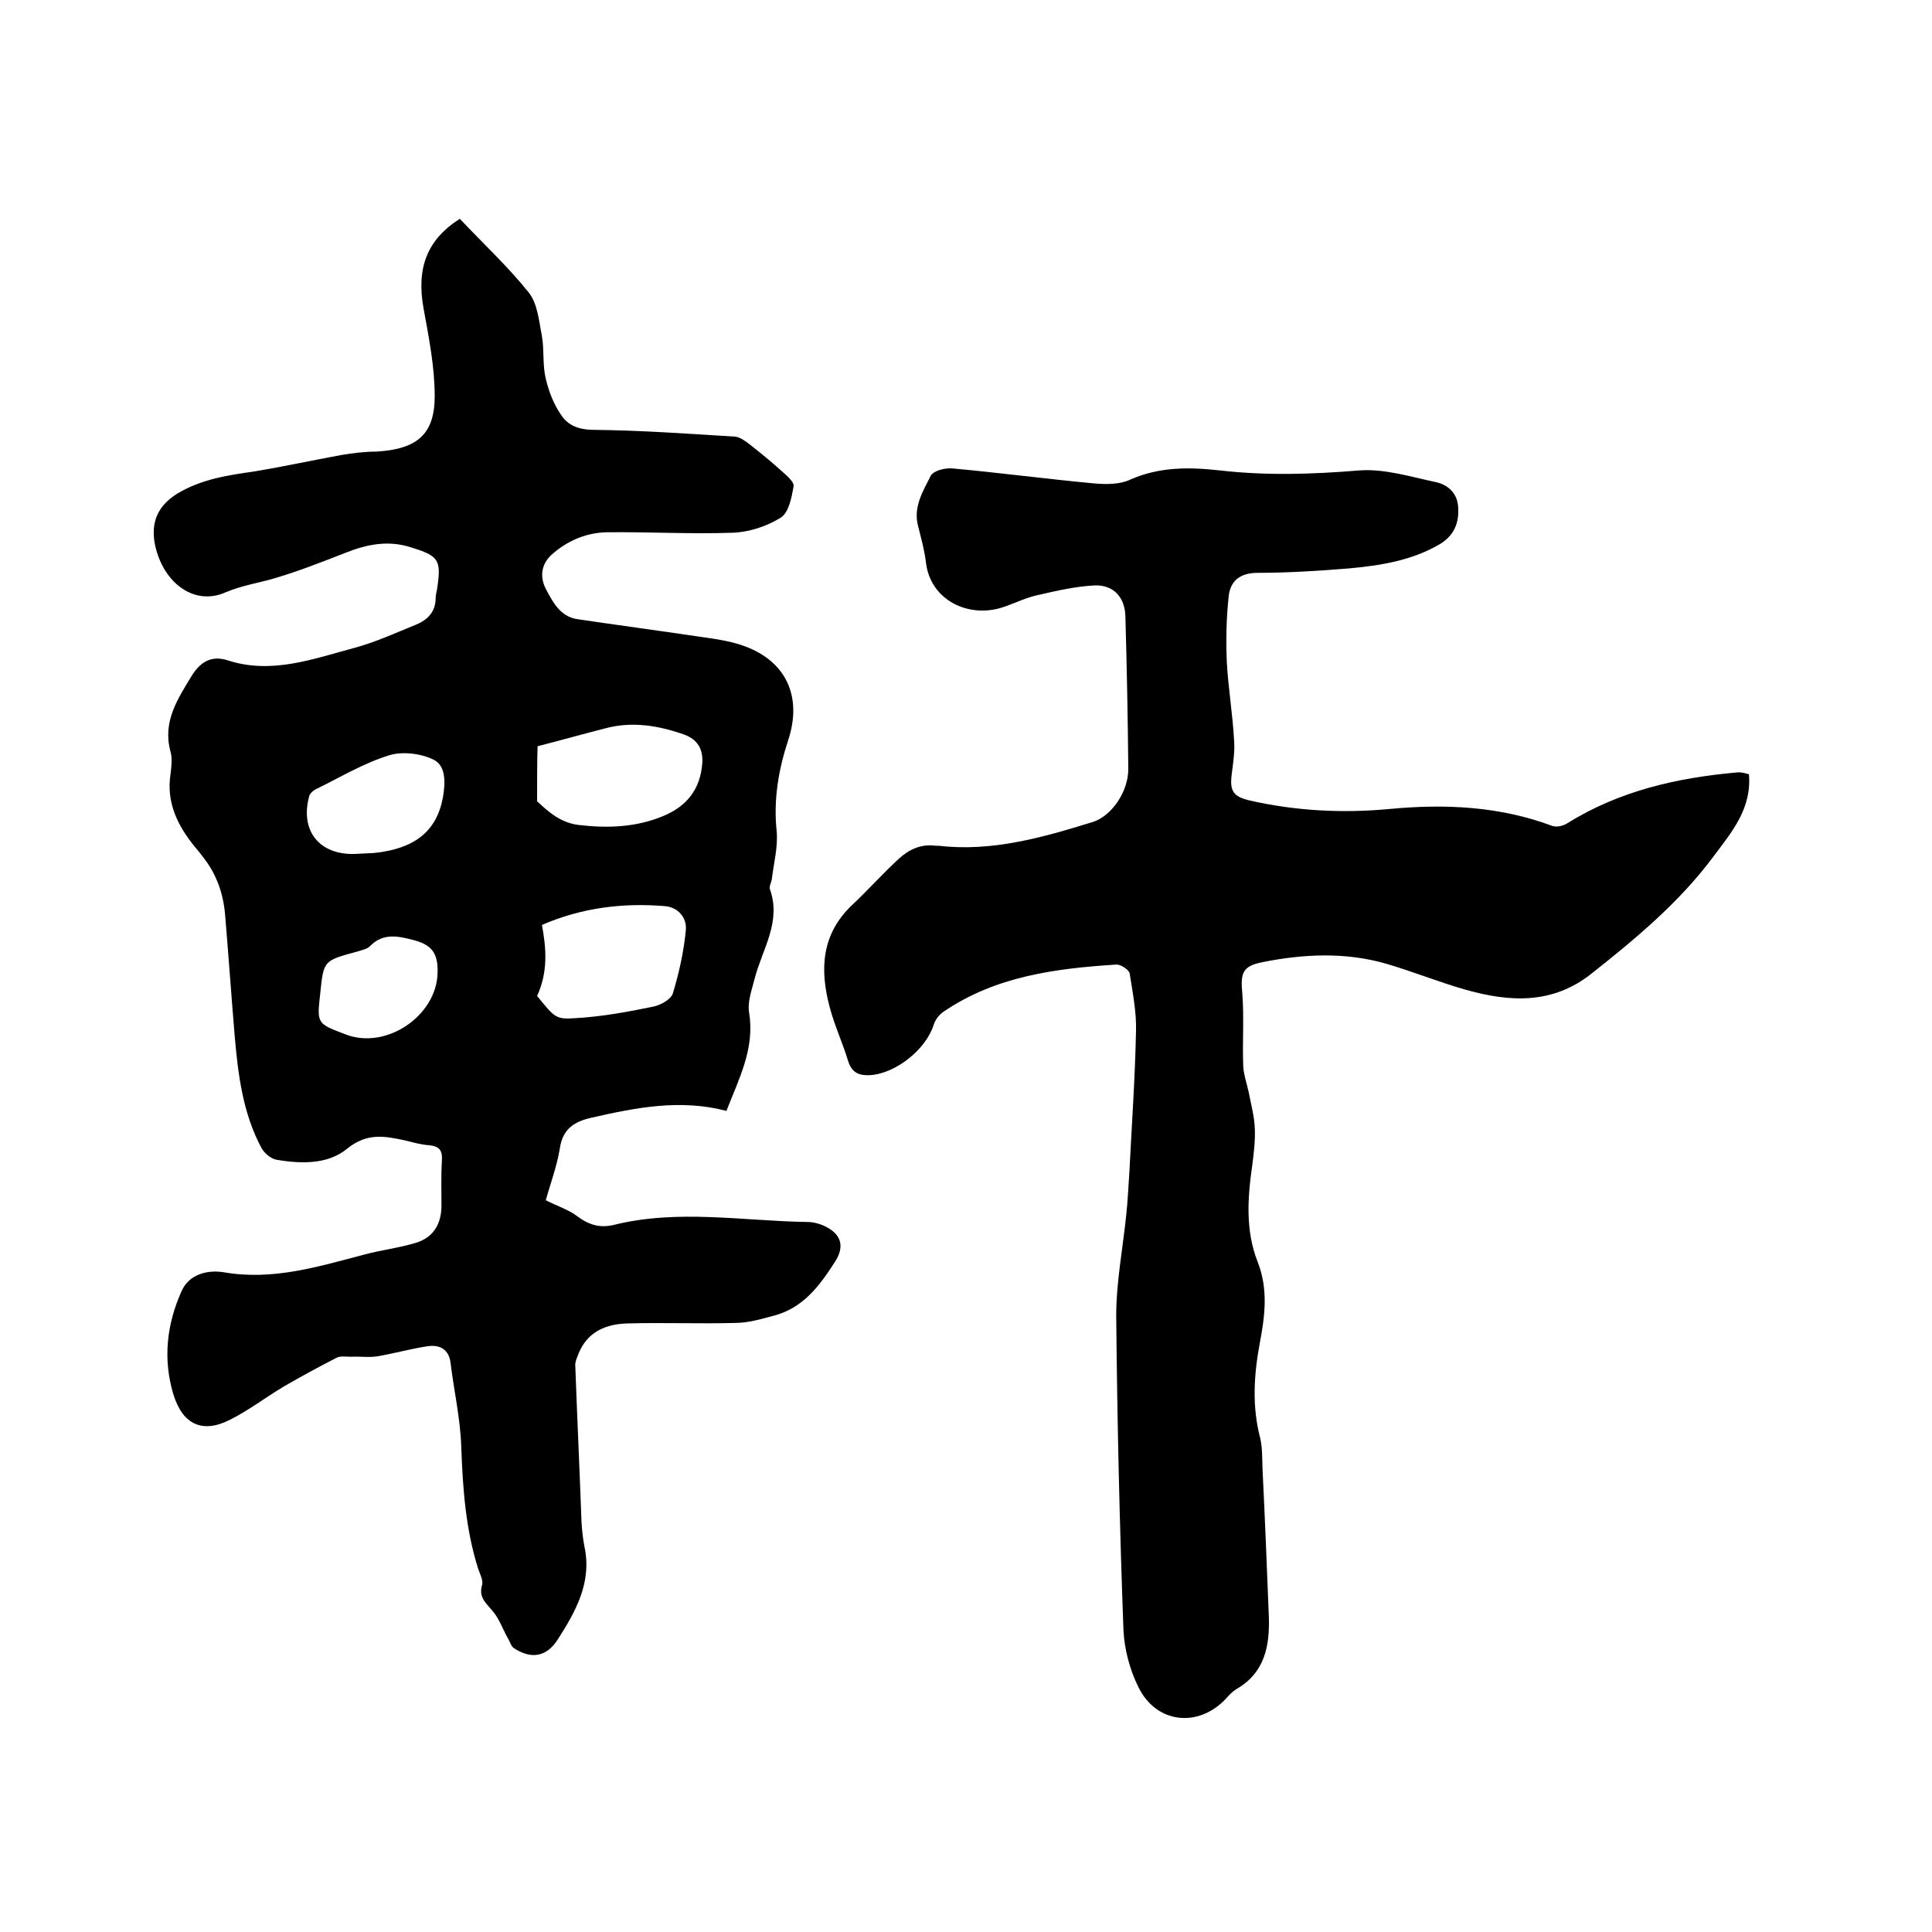
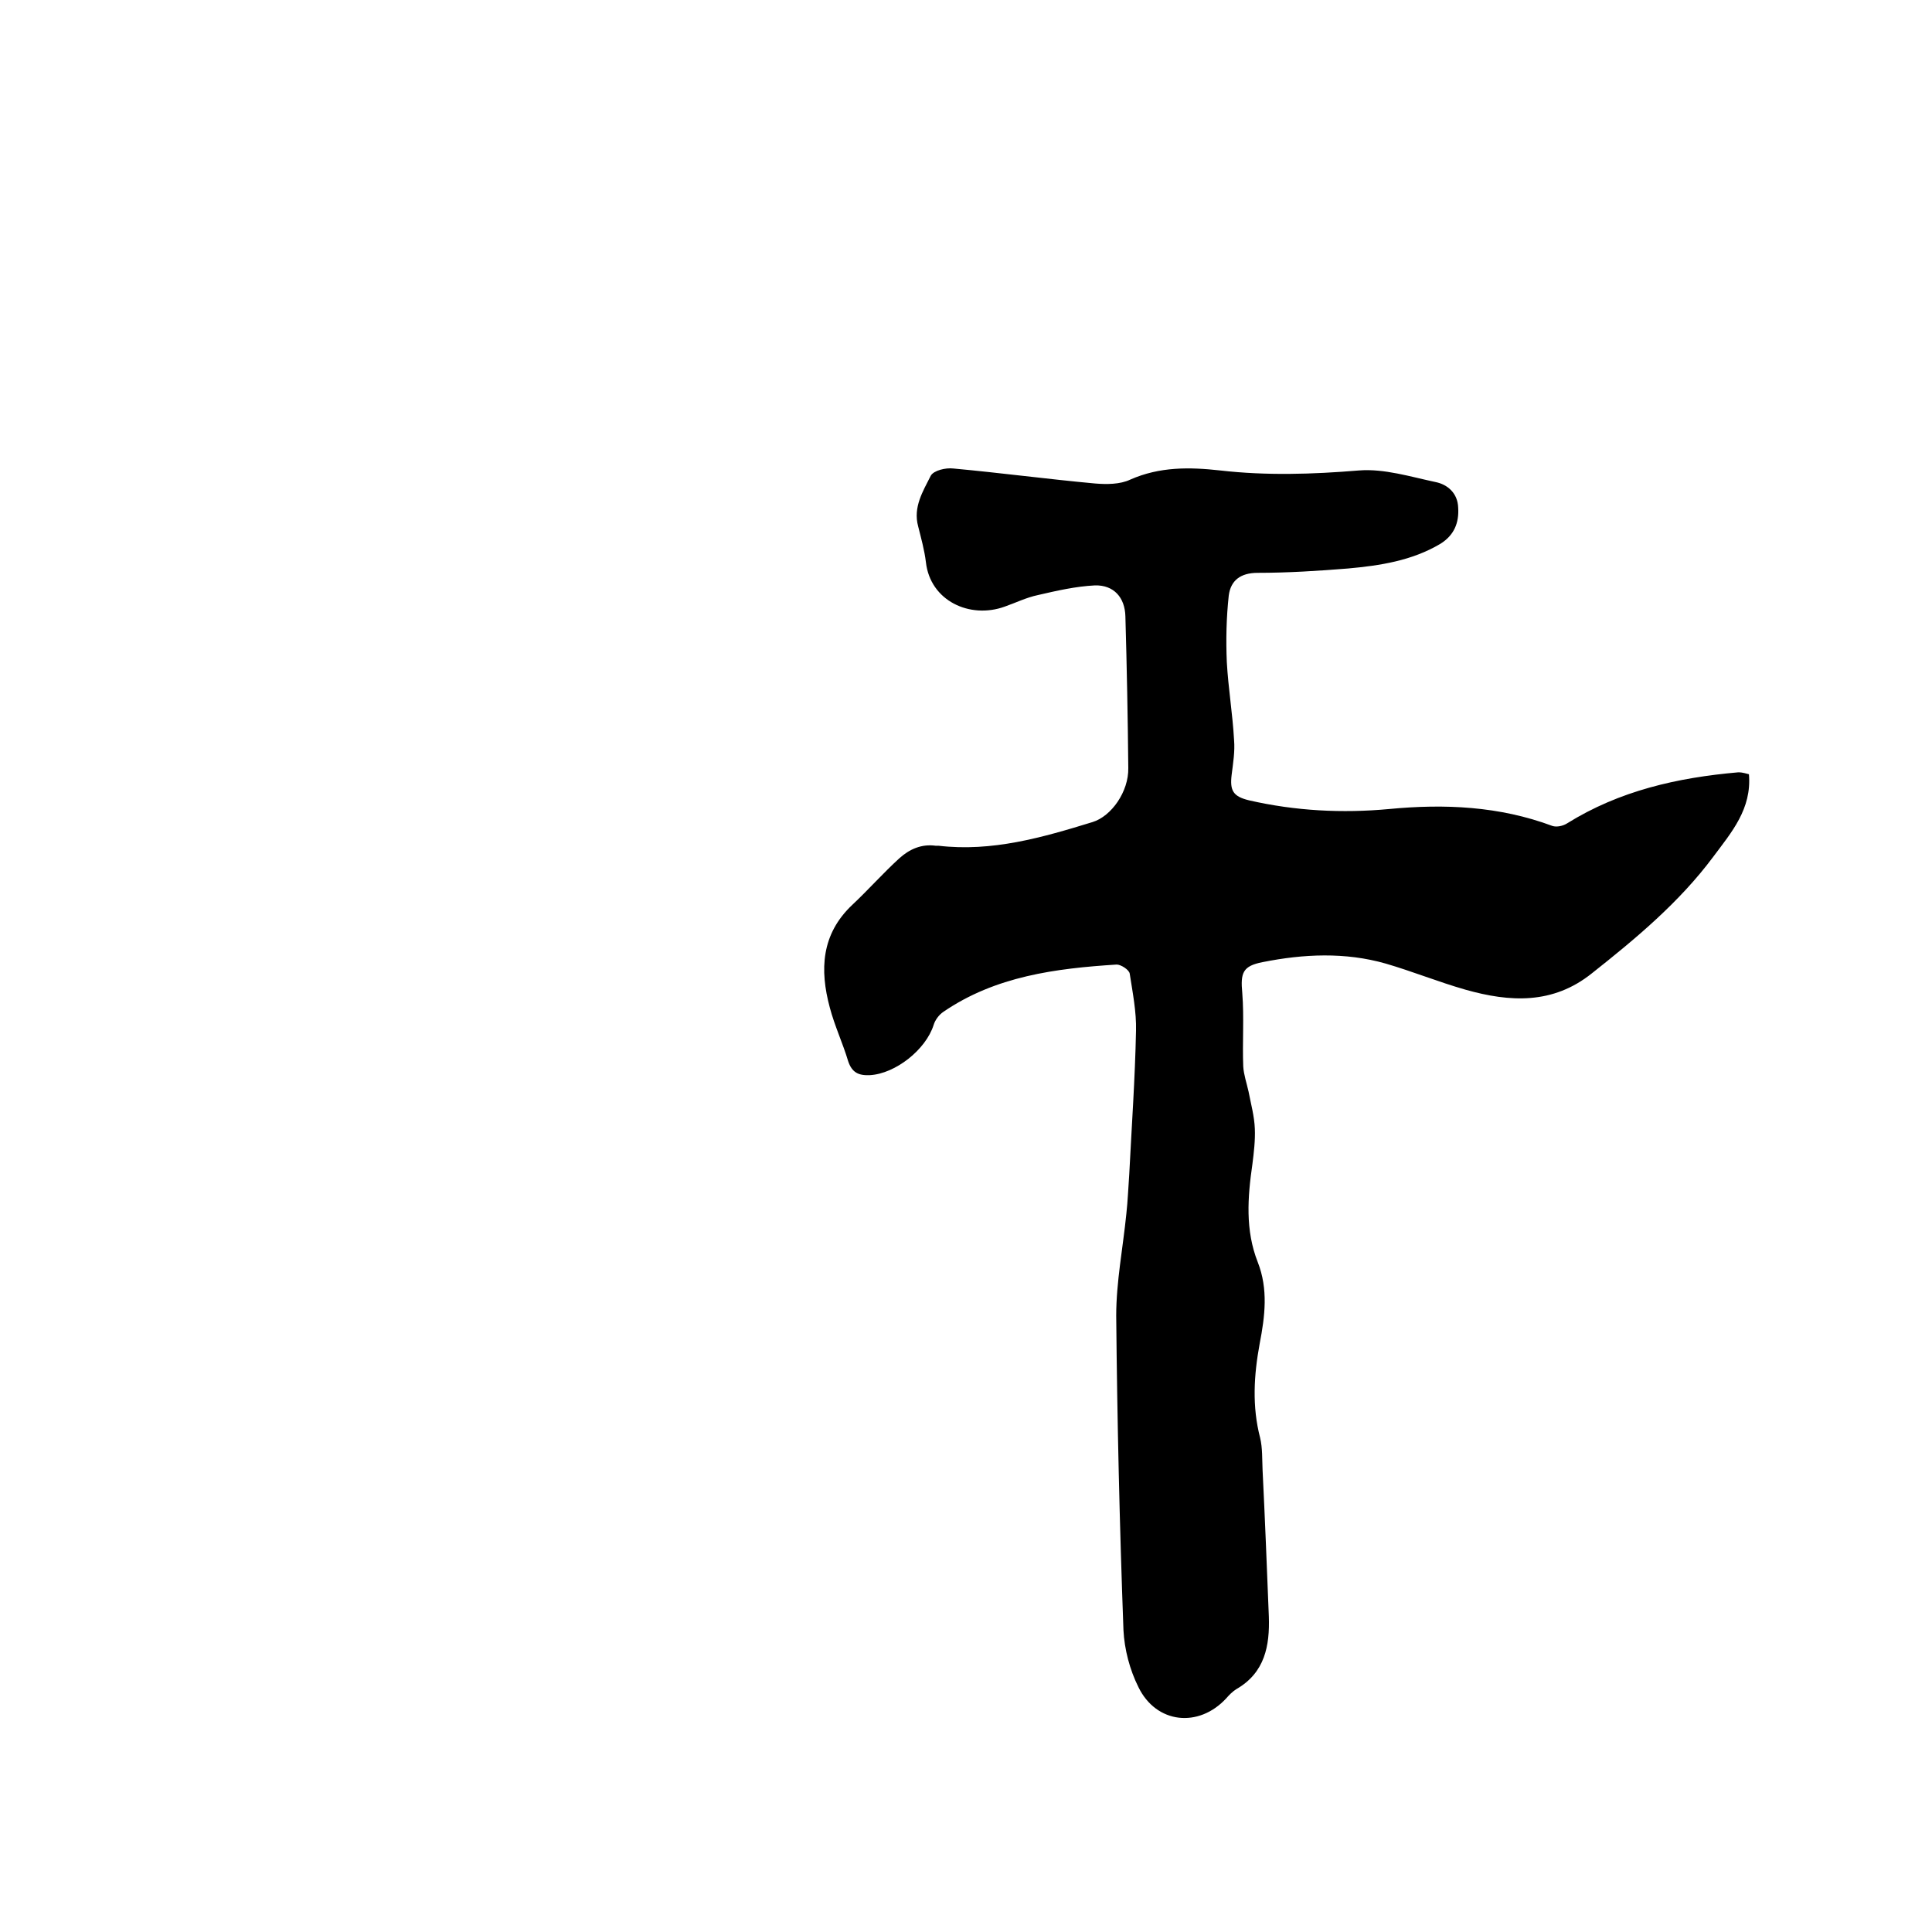
<svg xmlns="http://www.w3.org/2000/svg" enable-background="new 0 0 400 400" viewBox="0 0 400 400">
-   <path d="m113 248.5c2.6 1.3 4.8 2 6.5 3.3 2.4 1.8 4.7 2.5 7.6 1.8 13.3-3.3 26.7-.8 40.1-.6 1.4 0 3 .5 4.2 1.2 3 1.7 3.3 4.2 1.5 7-3.2 5-6.6 9.6-12.7 11.2-2.6.7-5.3 1.5-8 1.5-7.4.2-14.8-.1-22.2.1-4.4.1-8.3 1.6-10.2 6.2-.3.8-.7 1.6-.7 2.4.4 10.9.9 21.7 1.3 32.6.1 1.7.3 3.4.6 5 1.6 7.4-1.8 13.4-5.5 19.2-2.3 3.6-5.4 4.2-9 1.9-.7-.4-.9-1.4-1.4-2.2-1-1.8-1.7-3.8-2.9-5.3-1.3-1.7-3.2-2.9-2.4-5.6.3-1-.4-2.2-.8-3.4-2.6-8.2-3.2-16.7-3.5-25.3-.2-5.8-1.5-11.5-2.2-17.2-.3-2.9-2.2-3.9-4.6-3.6-3.5.5-7 1.5-10.5 2.1-1.8.3-3.7 0-5.5.1-1 0-2.2-.2-3 .2-3.7 1.9-7.4 3.9-11 6-3.7 2.2-7.2 4.9-11 6.8-5.8 3-9.9 1-11.8-5.2-2.2-7.3-1.4-14.5 1.7-21.4 1.6-3.6 5.5-4.4 8.7-3.9 10.2 1.8 19.7-1.2 29.3-3.7 3.4-.9 6.8-1.3 10.2-2.3 3.7-1 5.5-3.7 5.6-7.5 0-3.3-.1-6.6.1-9.8.1-2.1-.7-2.8-2.7-3-1.7-.1-3.3-.6-5-1-4.2-.9-7.8-1.6-11.9 1.7-4 3.3-9.5 3.2-14.7 2.3-1.1-.2-2.4-1.3-3-2.3-3.9-7.2-4.9-15.2-5.6-23.2-.7-8.4-1.3-16.9-2-25.3-.4-4.4-1.8-8.4-4.6-11.9-.5-.7-1-1.3-1.6-2-3.6-4.4-6-9.2-5.1-15.1.2-1.6.4-3.3 0-4.7-1.7-6.2 1.5-10.9 4.4-15.7 1.7-2.7 3.9-4.3 7.4-3.2 9.1 3 17.8-.3 26.4-2.6 4.4-1.2 8.5-3.1 12.7-4.8 2.4-1 4-2.7 4-5.5 0-.6.2-1.3.3-1.9.9-6 .4-6.8-5.5-8.6-4.7-1.5-9.1-.6-13.6 1.2-5.1 2-10.2 4-15.5 5.5-3 .8-6 1.3-9.1 2.6-6.9 3.1-13.4-2.4-14.8-10.3-.7-4.3.7-7.6 4.7-10.1 5-3 10.4-3.8 16-4.6 6-1 12-2.3 18-3.4 2.4-.4 4.8-.7 7.2-.7 8.4-.5 12.1-3.5 12.1-11.5 0-6-1.2-12.1-2.3-18.1-1.5-8.3.6-14.2 7.5-18.6 4.7 5 9.9 9.8 14.3 15.3 1.8 2.3 2.1 5.9 2.7 9 .5 2.9.1 6 .8 8.8.6 2.6 1.6 5.2 3.1 7.4 1.5 2.4 3.9 3.2 7 3.2 9.7.1 19.4.8 29.1 1.4 1 .1 2.1.9 3 1.6 2.3 1.8 4.5 3.6 6.6 5.5 1 .9 2.7 2.3 2.5 3.2-.4 2.3-1 5.5-2.7 6.5-2.9 1.8-6.6 3-10 3.1-8.6.3-17.3-.2-26-.1-4.1.1-7.8 1.6-11 4.3-2.6 2.1-2.9 4.9-1.6 7.4 1.4 2.7 3 5.8 6.6 6.3 8.1 1.2 16.3 2.3 24.4 3.5 3.4.5 7 .9 10.2 2.1 8.7 3.2 11.9 10.6 9 19.4-2 6.1-3.1 12.3-2.4 18.9.3 3.2-.6 6.6-1 9.9-.1.7-.6 1.5-.4 2.1 2.4 6.7-1.5 12.3-3.1 18.3-.6 2.4-1.6 5-1.2 7.3 1.2 7.4-2.1 13.6-4.7 20.3-9.5-2.5-18.7-.7-27.9 1.4-3.6.8-6 2.3-6.6 6.4-.6 3.7-2 7.4-2.9 10.7zm-1.8-42.3c3.6 4.4 3.8 4.9 7.9 4.6 5.4-.3 10.9-1.3 16.2-2.4 1.5-.3 3.6-1.5 4-2.7 1.3-4.3 2.3-8.8 2.7-13.2.2-2.5-1.6-4.7-4.4-4.9-8.6-.7-17.1.3-25.4 3.9.9 4.8 1.3 9.7-1 14.7zm0-40.3c1.9 1.7 4.5 4.4 8.6 4.9 6 .7 11.8.5 17.4-1.8 4.9-2 7.8-5.5 8.2-11 .2-2.9-1-4.9-3.7-5.9-5.4-1.9-10.8-2.8-16.4-1.3-4.7 1.2-9.3 2.5-14 3.7-.1 3.4-.1 6.9-.1 11.4zm-37.8 10.9c1.4-.1 2.7-.1 4.1-.2 8.4-.9 12.9-4.5 14.2-11.5.5-2.9.7-6.5-1.9-7.8s-6.5-1.8-9.3-.9c-5.2 1.6-10 4.5-14.9 6.9-.7.3-1.5 1-1.6 1.6-1.9 7.1 2.1 12.1 9.4 11.9zm17.2 24.6c.1-4.1-1.2-5.8-5.1-6.8-3.1-.8-6.2-1.5-8.9 1.3-.6.6-1.7.8-2.6 1.1-7 1.9-7 1.8-7.7 8.7-.7 6.2-.7 6.2 5.1 8.4 8.4 3.4 19-3.7 19.2-12.7z" />
  <path d="m362.1 160.3c.6 7.2-3.6 12-7.4 17.1-7 9.4-16 16.9-25.1 24.1-8.1 6.5-17 6-26.2 3.4-5.6-1.6-11-3.8-16.5-5.4-8.4-2.4-17-2-25.5-.3-4.1.8-4.6 2.2-4.2 6.4.4 5.1 0 10.2.2 15.2.1 1.7.7 3.4 1.1 5.2.5 2.6 1.2 5.1 1.3 7.7.1 2.4-.2 4.9-.5 7.3-1 6.9-1.5 13.7 1.1 20.3 2.2 5.6 1.5 11.2.4 16.9-1.2 6.5-1.6 13 .1 19.5.5 2.1.4 4.4.5 6.6.5 10.1.9 20.3 1.3 30.4.2 6-.8 11.6-6.7 15-.8.5-1.5 1.2-2.1 1.9-5.7 6.2-14.5 5.3-18.2-2.3-1.8-3.6-2.9-7.8-3.1-11.8-.8-21.7-1.3-43.4-1.5-65.1 0-7 1.4-14.1 2.1-21.1.3-2.7.4-5.5.6-8.2.5-9.9 1.2-19.8 1.4-29.7.1-3.9-.7-7.9-1.3-11.8-.1-.8-1.8-1.9-2.7-1.9-12.6.8-25.1 2.4-35.9 9.8-.9.6-1.7 1.7-2 2.7-1.6 5.1-7.9 10.1-13.2 10.4-2.3.1-3.7-.5-4.5-2.9-1.1-3.7-2.8-7.3-3.8-11.1-2.1-7.8-1.8-15.2 4.7-21.3 3.3-3.1 6.3-6.5 9.7-9.6 2.1-1.9 4.6-3 7.5-2.6h.6c11.1 1.3 21.5-1.7 31.9-4.9 3.9-1.2 7.5-6.3 7.4-11.2-.1-10.5-.3-20.9-.6-31.4-.1-3.9-2.4-6.5-6.3-6.4-4 .2-7.9 1.1-11.8 2-2.4.5-4.6 1.6-6.9 2.4-7.2 2.6-15.4-1.2-16.3-9.2-.3-2.5-1-5-1.6-7.4-1.1-4 1-7.3 2.6-10.5.6-1.1 3.1-1.7 4.7-1.5 9.8.9 19.5 2.2 29.3 3.1 2.4.2 5.2.2 7.3-.8 6.1-2.7 12.3-2.6 18.6-1.9 9.6 1.1 19.1.8 28.8 0 5.2-.4 10.6 1.3 15.8 2.4 2.5.5 4.6 2.3 4.7 5.3.2 3.1-.8 5.7-3.7 7.5-5.9 3.5-12.5 4.5-19.1 5.1-6.2.5-12.5.9-18.7.9-3.6 0-5.6 1.6-6 4.7-.5 4.6-.6 9.2-.4 13.8.3 5.4 1.2 10.7 1.5 16.1.2 2.4-.2 4.8-.5 7.2-.4 3.3.3 4.5 3.6 5.3 9.6 2.2 19.3 2.7 29 1.8 11.5-1.1 22.8-.6 33.8 3.5.9.3 2.2 0 3-.5 10.9-6.8 22.9-9.5 35.5-10.6 1 0 1.7.3 2.2.4z" />
</svg>